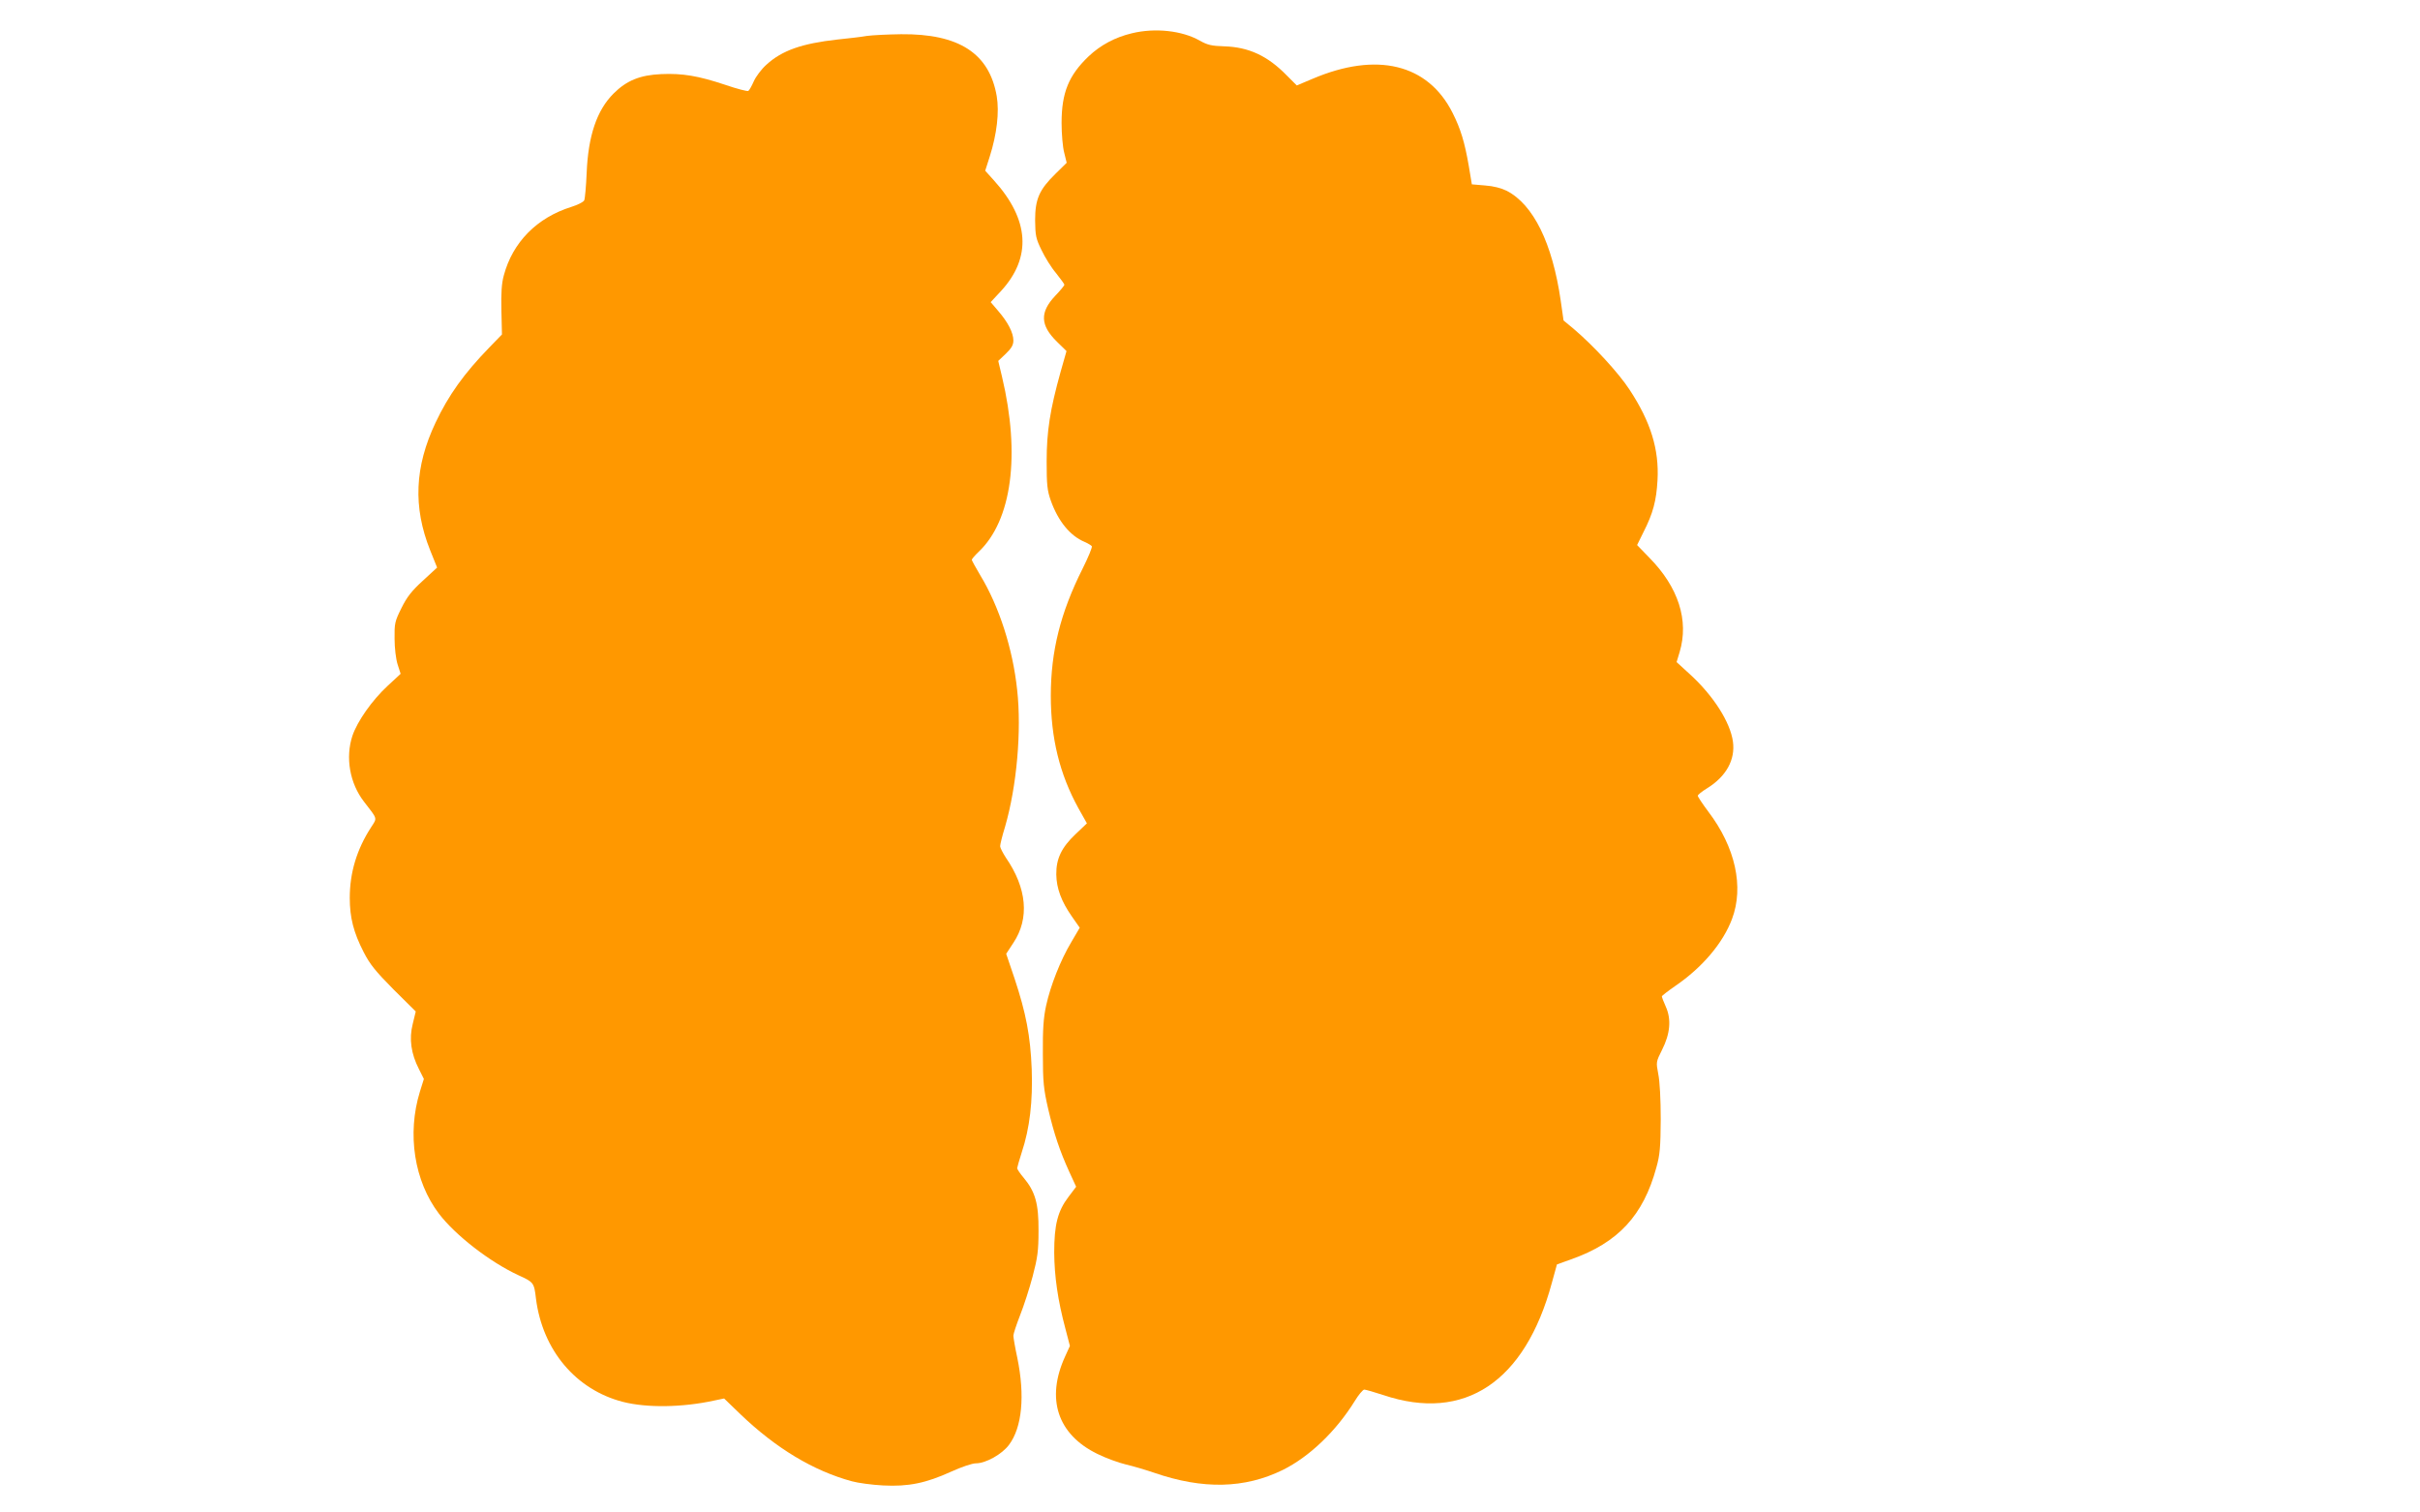
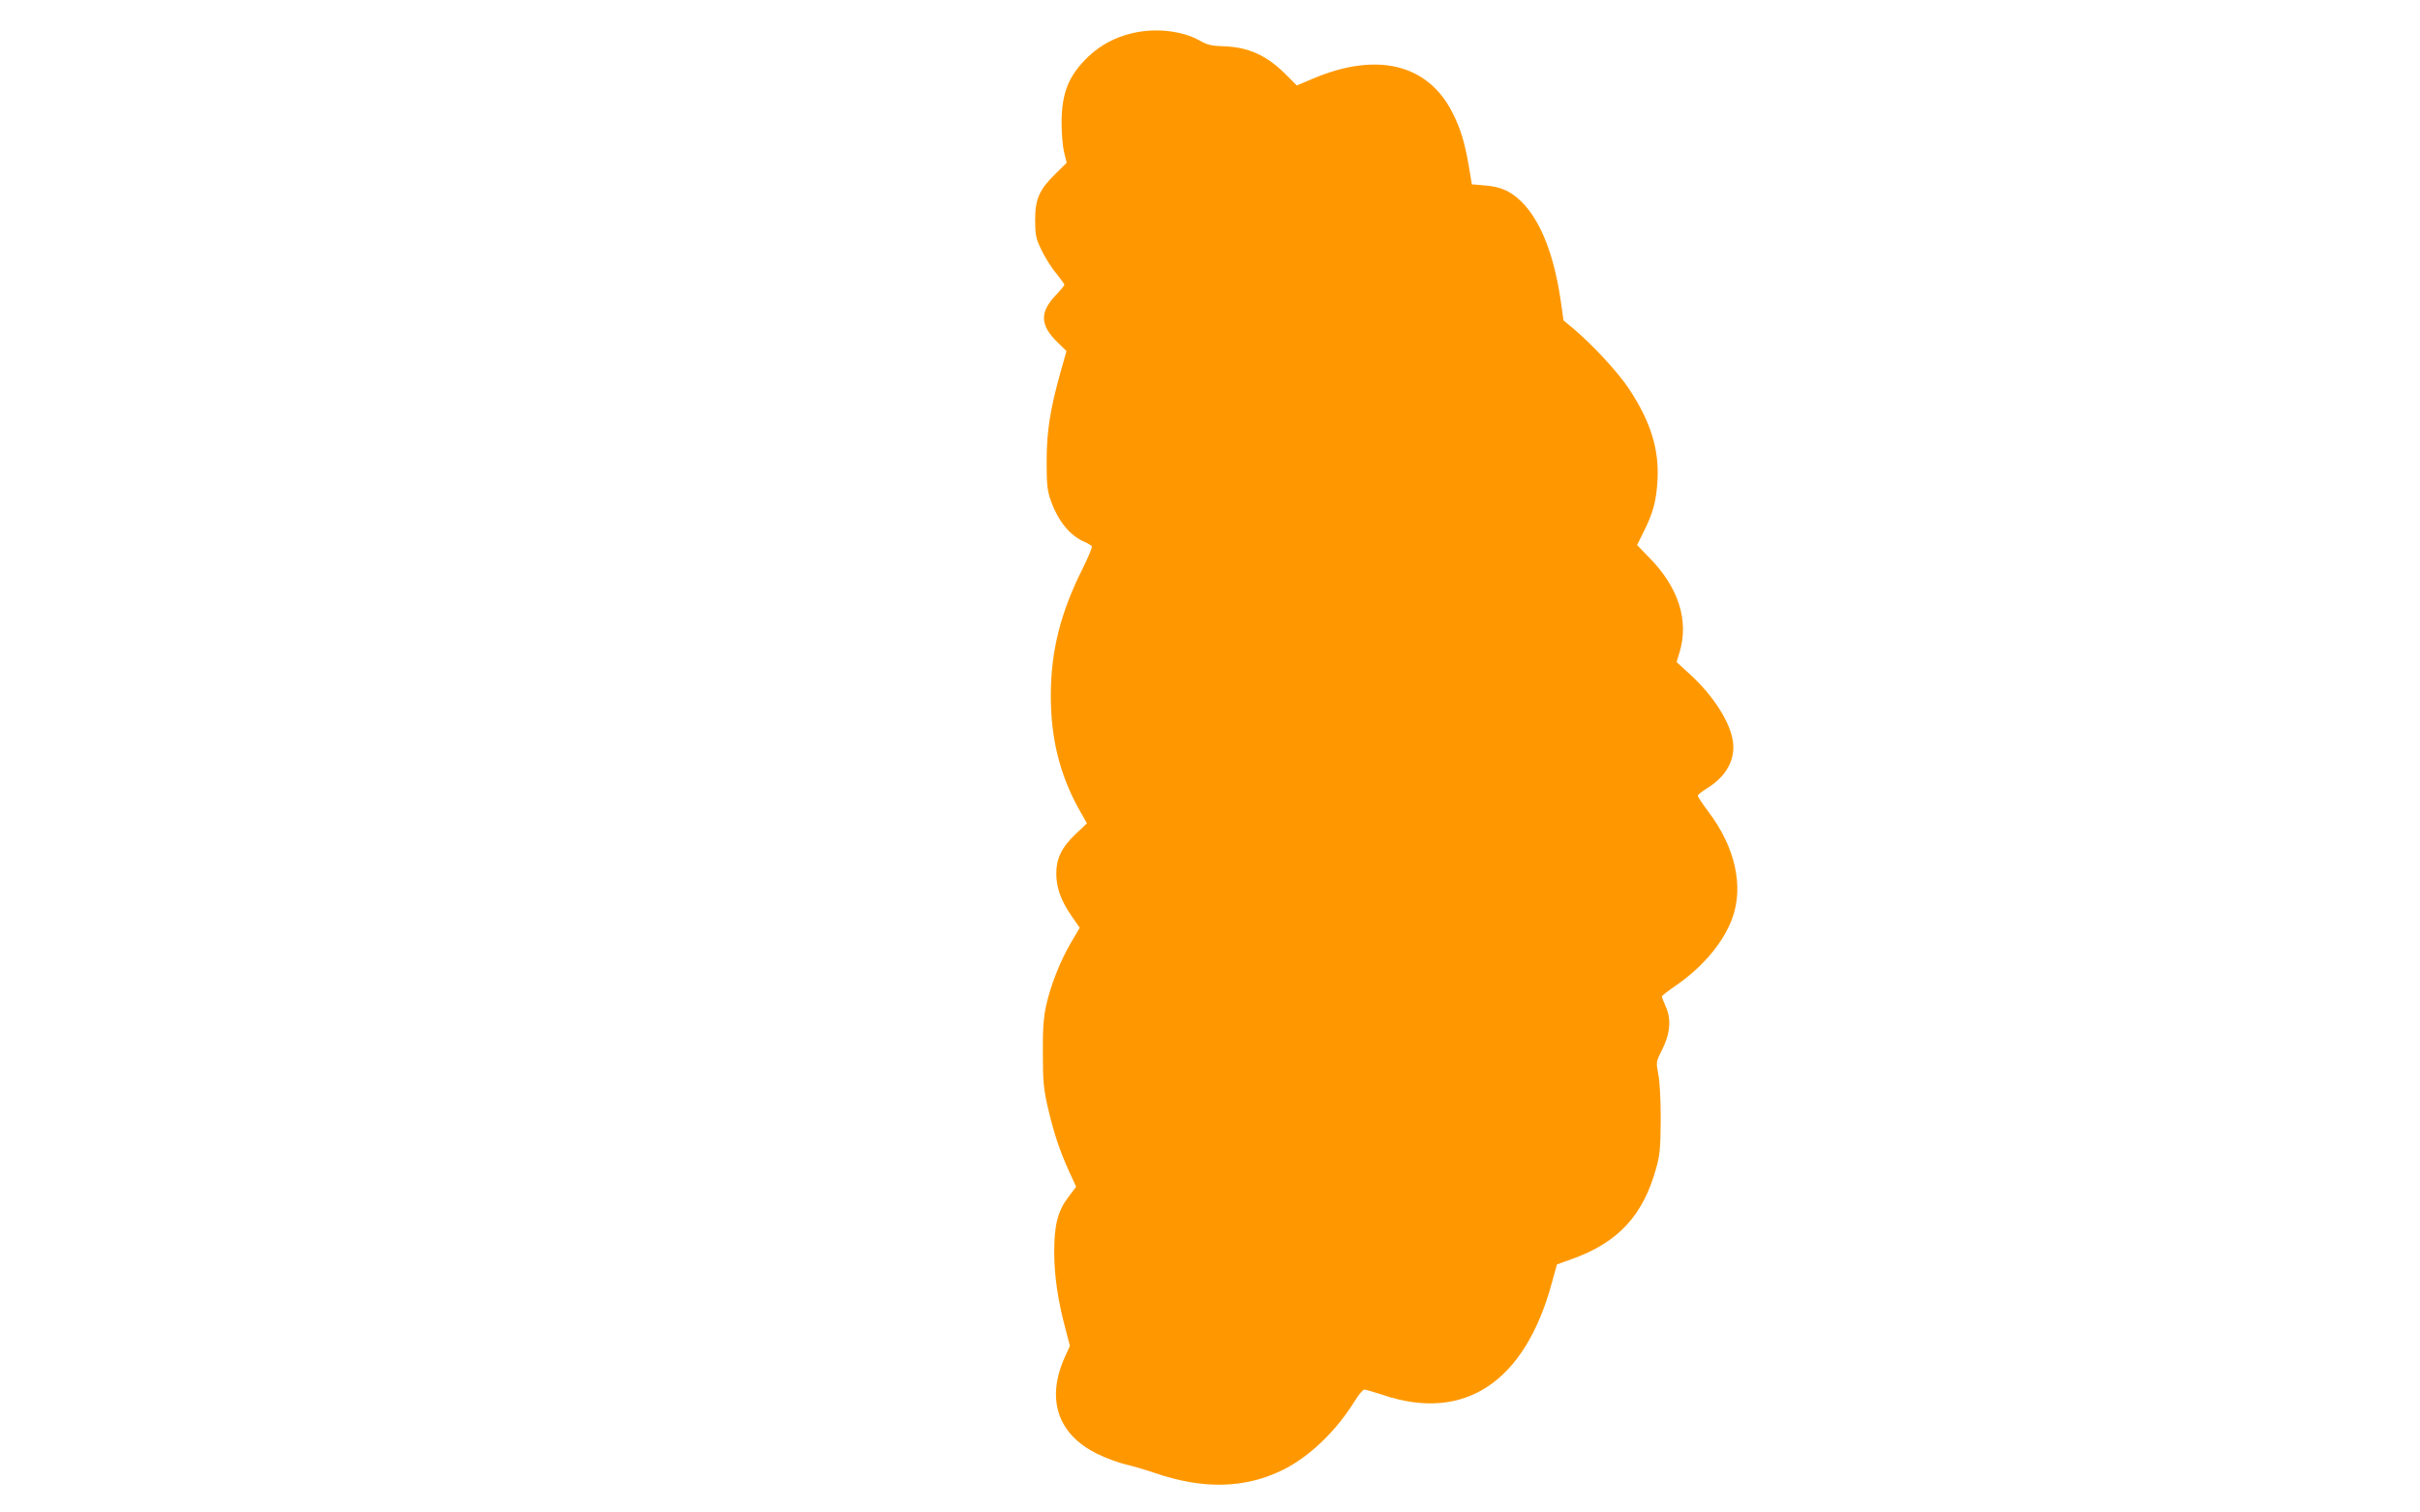
<svg xmlns="http://www.w3.org/2000/svg" version="1.0" width="1280pt" height="800pt" viewBox="0 0 1280 800" preserveAspectRatio="xMidYMid meet">
  <g transform="translate(0,800) scale(0.1,-0.1)" fill="#ff9800" stroke="none">
    <path d="M5987 7824 c-89 -21 -167 -63 -229 -122 -105 -100 -143 -192 -143 -352 0 -58 6 -129 14 -158 l13 -53 -59 -58 c-86 -84 -108 -134 -108 -246 1 -81 4 -97 34 -158 18 -38 52 -93 77 -122 24 -30 44 -58 44 -61 0 -4 -22 -31 -49 -59 -82 -87 -79 -156 10 -243 l50 -49 -31 -109 c-56 -201 -74 -315 -74 -474 0 -124 3 -154 22 -208 39 -109 102 -186 178 -218 18 -8 35 -18 39 -23 3 -6 -19 -59 -49 -119 -117 -233 -168 -437 -168 -672 0 -223 46 -413 146 -595 l45 -80 -60 -57 c-74 -70 -103 -130 -102 -213 1 -74 27 -143 82 -222 l42 -60 -44 -75 c-58 -97 -111 -232 -134 -338 -14 -64 -18 -126 -17 -255 0 -149 4 -185 28 -290 31 -132 61 -222 113 -336 l35 -76 -40 -53 c-58 -76 -76 -149 -76 -295 1 -127 19 -252 59 -402 l24 -92 -25 -55 c-103 -224 -41 -413 170 -516 44 -22 113 -47 151 -56 39 -9 106 -29 150 -44 258 -89 478 -84 680 15 141 70 282 205 381 365 20 33 43 60 50 60 7 0 52 -13 101 -29 429 -144 749 69 891 593 l27 98 75 27 c249 88 382 232 451 486 19 67 22 108 23 255 0 105 -5 201 -13 239 -12 64 -12 64 20 128 43 85 50 161 20 228 -12 26 -21 51 -21 55 0 3 32 28 71 55 142 97 252 226 300 354 64 170 18 380 -126 569 -30 40 -55 78 -55 83 0 5 22 23 50 40 100 62 149 150 136 246 -14 103 -103 243 -228 357 l-70 64 16 53 c50 167 -6 343 -161 500 l-64 66 34 69 c50 98 68 165 74 274 9 163 -36 309 -148 479 -58 89 -191 233 -296 322 l-53 44 -15 105 c-44 303 -144 508 -286 581 -28 14 -70 25 -114 28 l-70 6 -16 96 c-22 128 -44 199 -86 282 -130 259 -401 325 -741 180 l-83 -35 -52 52 c-102 105 -202 151 -332 155 -67 2 -88 7 -129 30 -93 53 -236 69 -359 39z" />
-     <path d="M4585 7810 c-27 -5 -97 -13 -155 -19 -189 -21 -294 -58 -376 -133 -26 -23 -56 -63 -67 -88 -11 -25 -24 -48 -29 -51 -5 -3 -60 11 -121 32 -144 48 -227 62 -340 57 -112 -5 -183 -34 -252 -103 -88 -88 -134 -223 -142 -420 -3 -71 -9 -137 -13 -145 -5 -9 -35 -24 -67 -34 -183 -57 -311 -187 -358 -362 -12 -43 -15 -93 -13 -186 l3 -127 -66 -68 c-135 -139 -217 -254 -285 -398 -111 -234 -120 -447 -29 -675 l37 -92 -76 -70 c-59 -54 -84 -86 -113 -145 -35 -70 -37 -81 -36 -162 0 -48 7 -107 16 -135 l16 -50 -70 -65 c-81 -75 -159 -186 -185 -263 -38 -115 -14 -251 61 -348 74 -96 71 -84 37 -137 -75 -116 -112 -239 -112 -372 0 -104 20 -183 73 -286 33 -65 63 -102 158 -198 l118 -117 -16 -66 c-20 -79 -9 -157 33 -239 l26 -52 -21 -67 c-69 -224 -30 -474 101 -646 87 -114 269 -255 420 -325 81 -37 83 -39 93 -125 35 -272 211 -481 460 -545 125 -32 313 -30 482 7 l53 11 87 -84 c188 -180 386 -299 589 -354 32 -9 107 -19 165 -22 133 -7 226 12 360 73 55 25 111 44 131 44 52 0 138 48 175 98 69 92 85 259 44 459 -12 55 -21 109 -21 118 0 10 16 58 35 107 20 50 50 143 67 207 26 99 31 135 31 241 1 143 -17 207 -79 281 -19 22 -34 45 -34 50 0 4 11 42 24 83 43 129 59 272 53 441 -7 176 -30 296 -91 480 l-44 130 38 58 c86 129 72 289 -40 451 -16 25 -30 52 -30 60 0 9 11 55 26 103 62 214 88 508 64 724 -23 217 -95 441 -195 606 -25 42 -45 79 -45 82 0 4 16 23 36 42 176 166 222 513 124 926 l-20 84 40 38 c30 29 40 46 40 70 0 41 -29 97 -80 156 l-40 47 54 58 c164 178 151 378 -37 586 l-46 51 24 75 c38 120 51 235 37 319 -39 227 -200 331 -506 328 -72 -1 -153 -5 -181 -9z" />
  </g>
</svg>